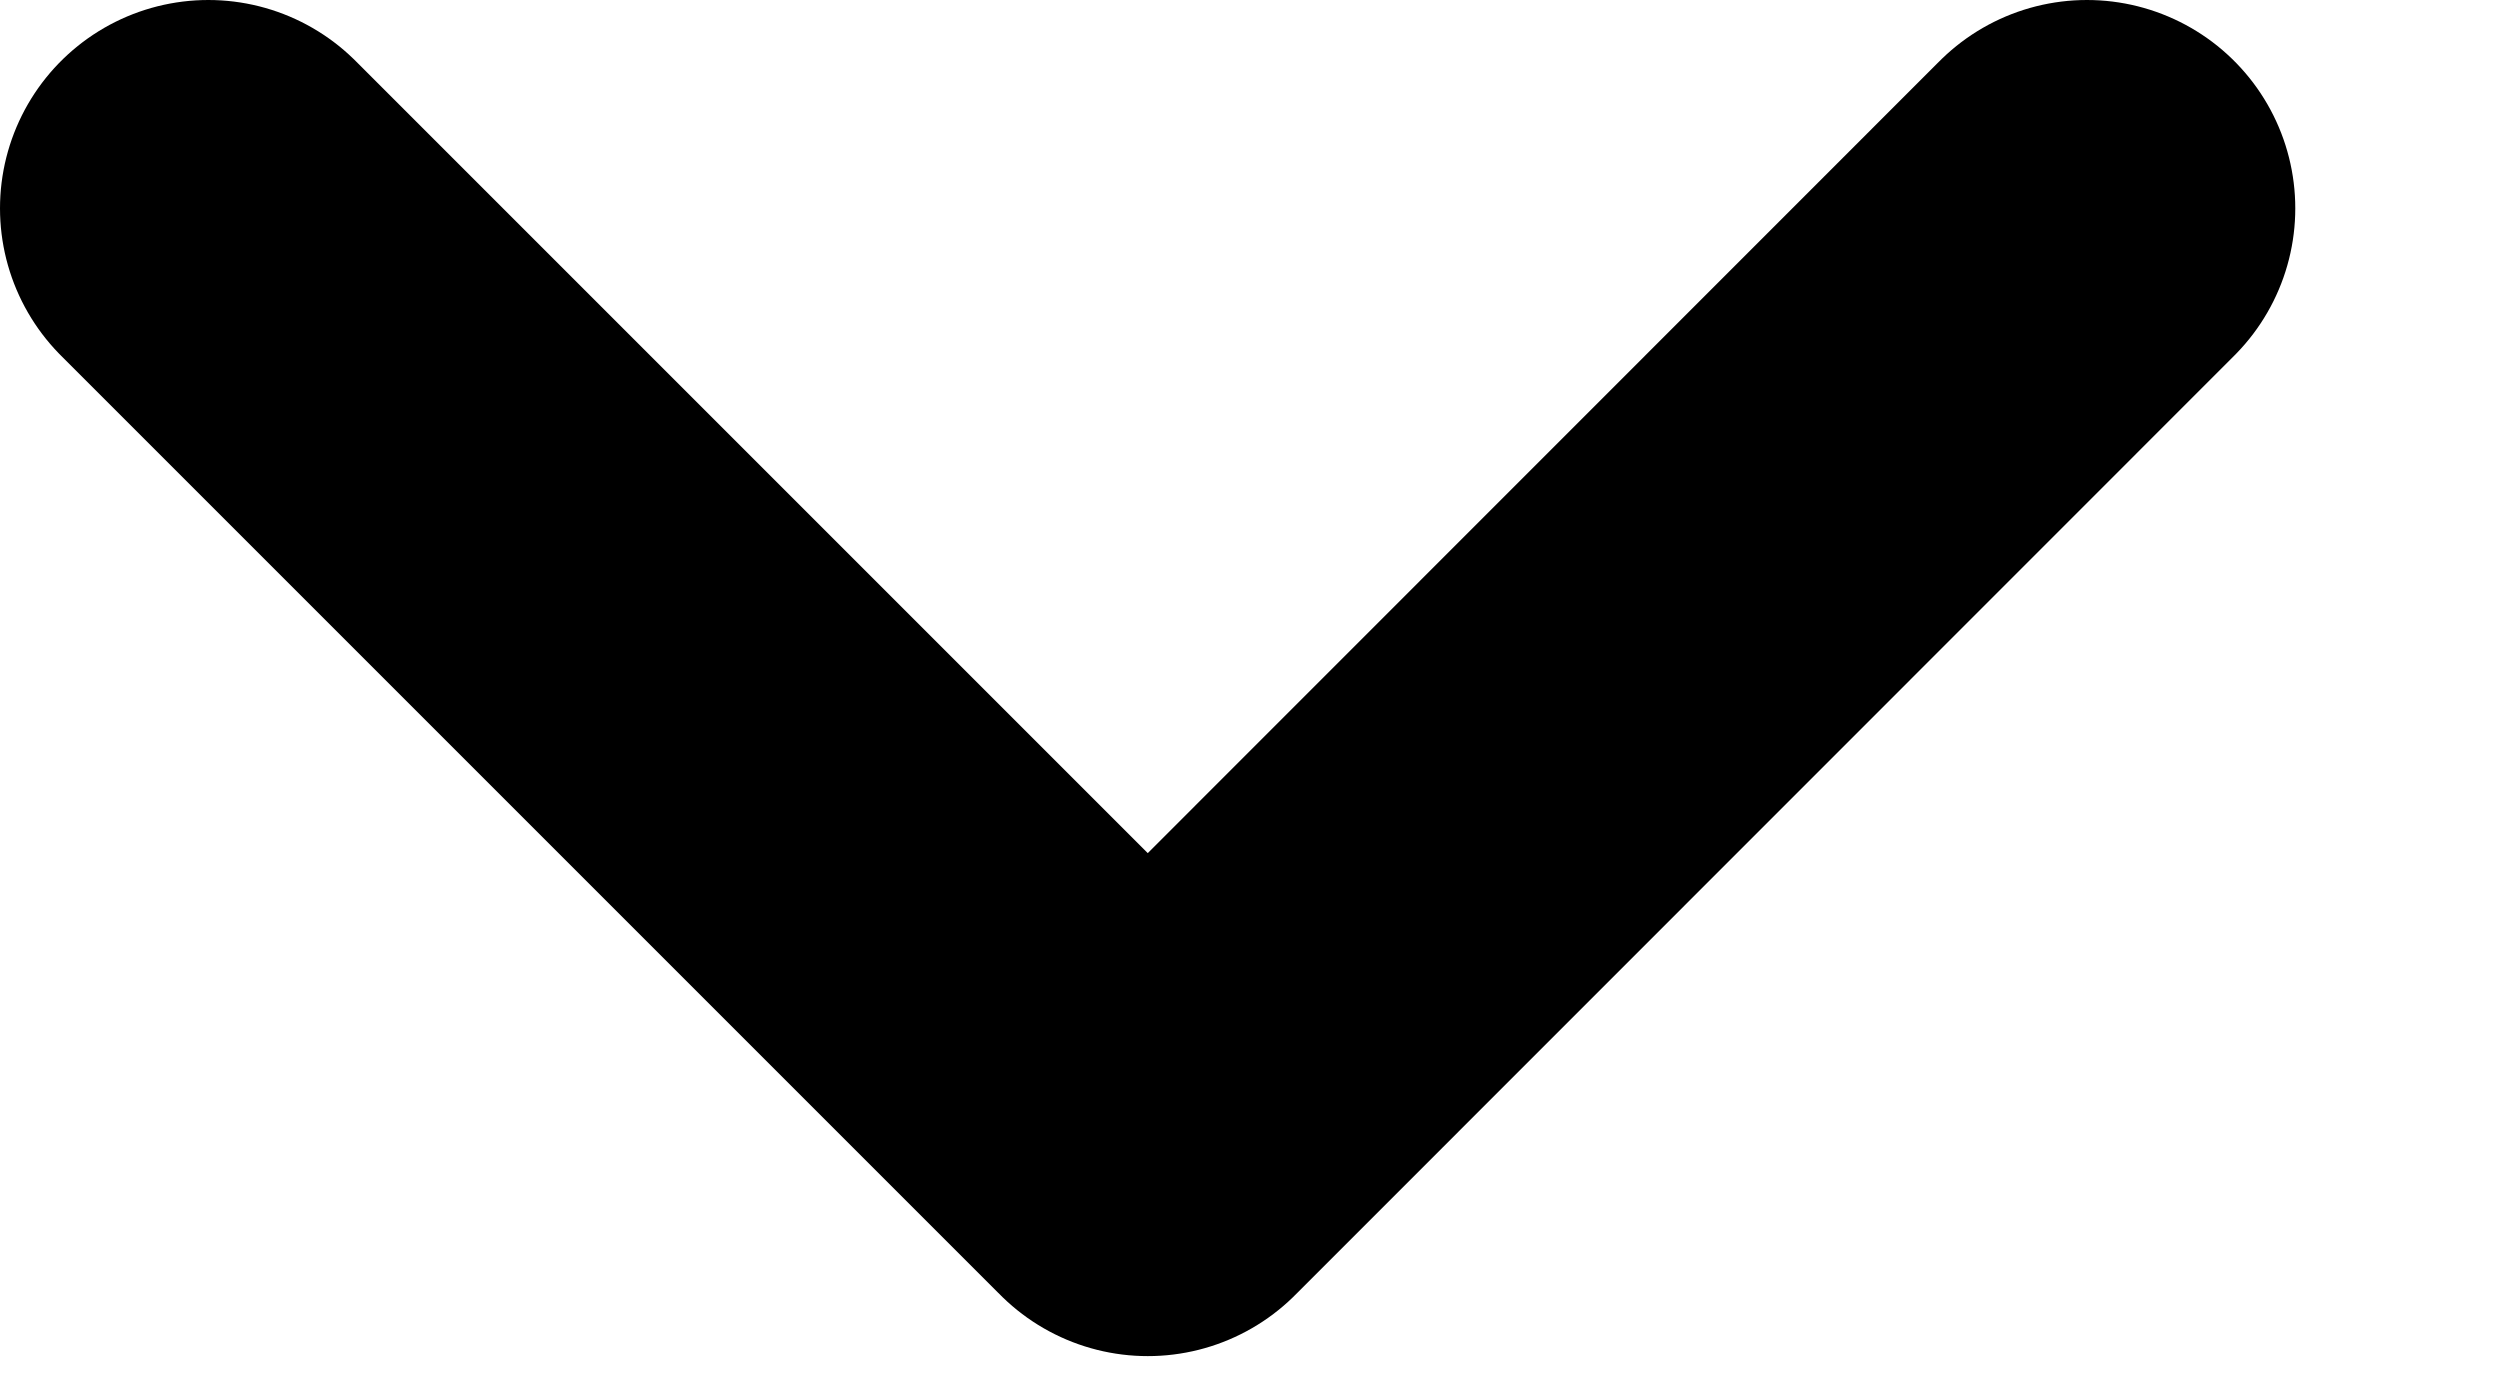
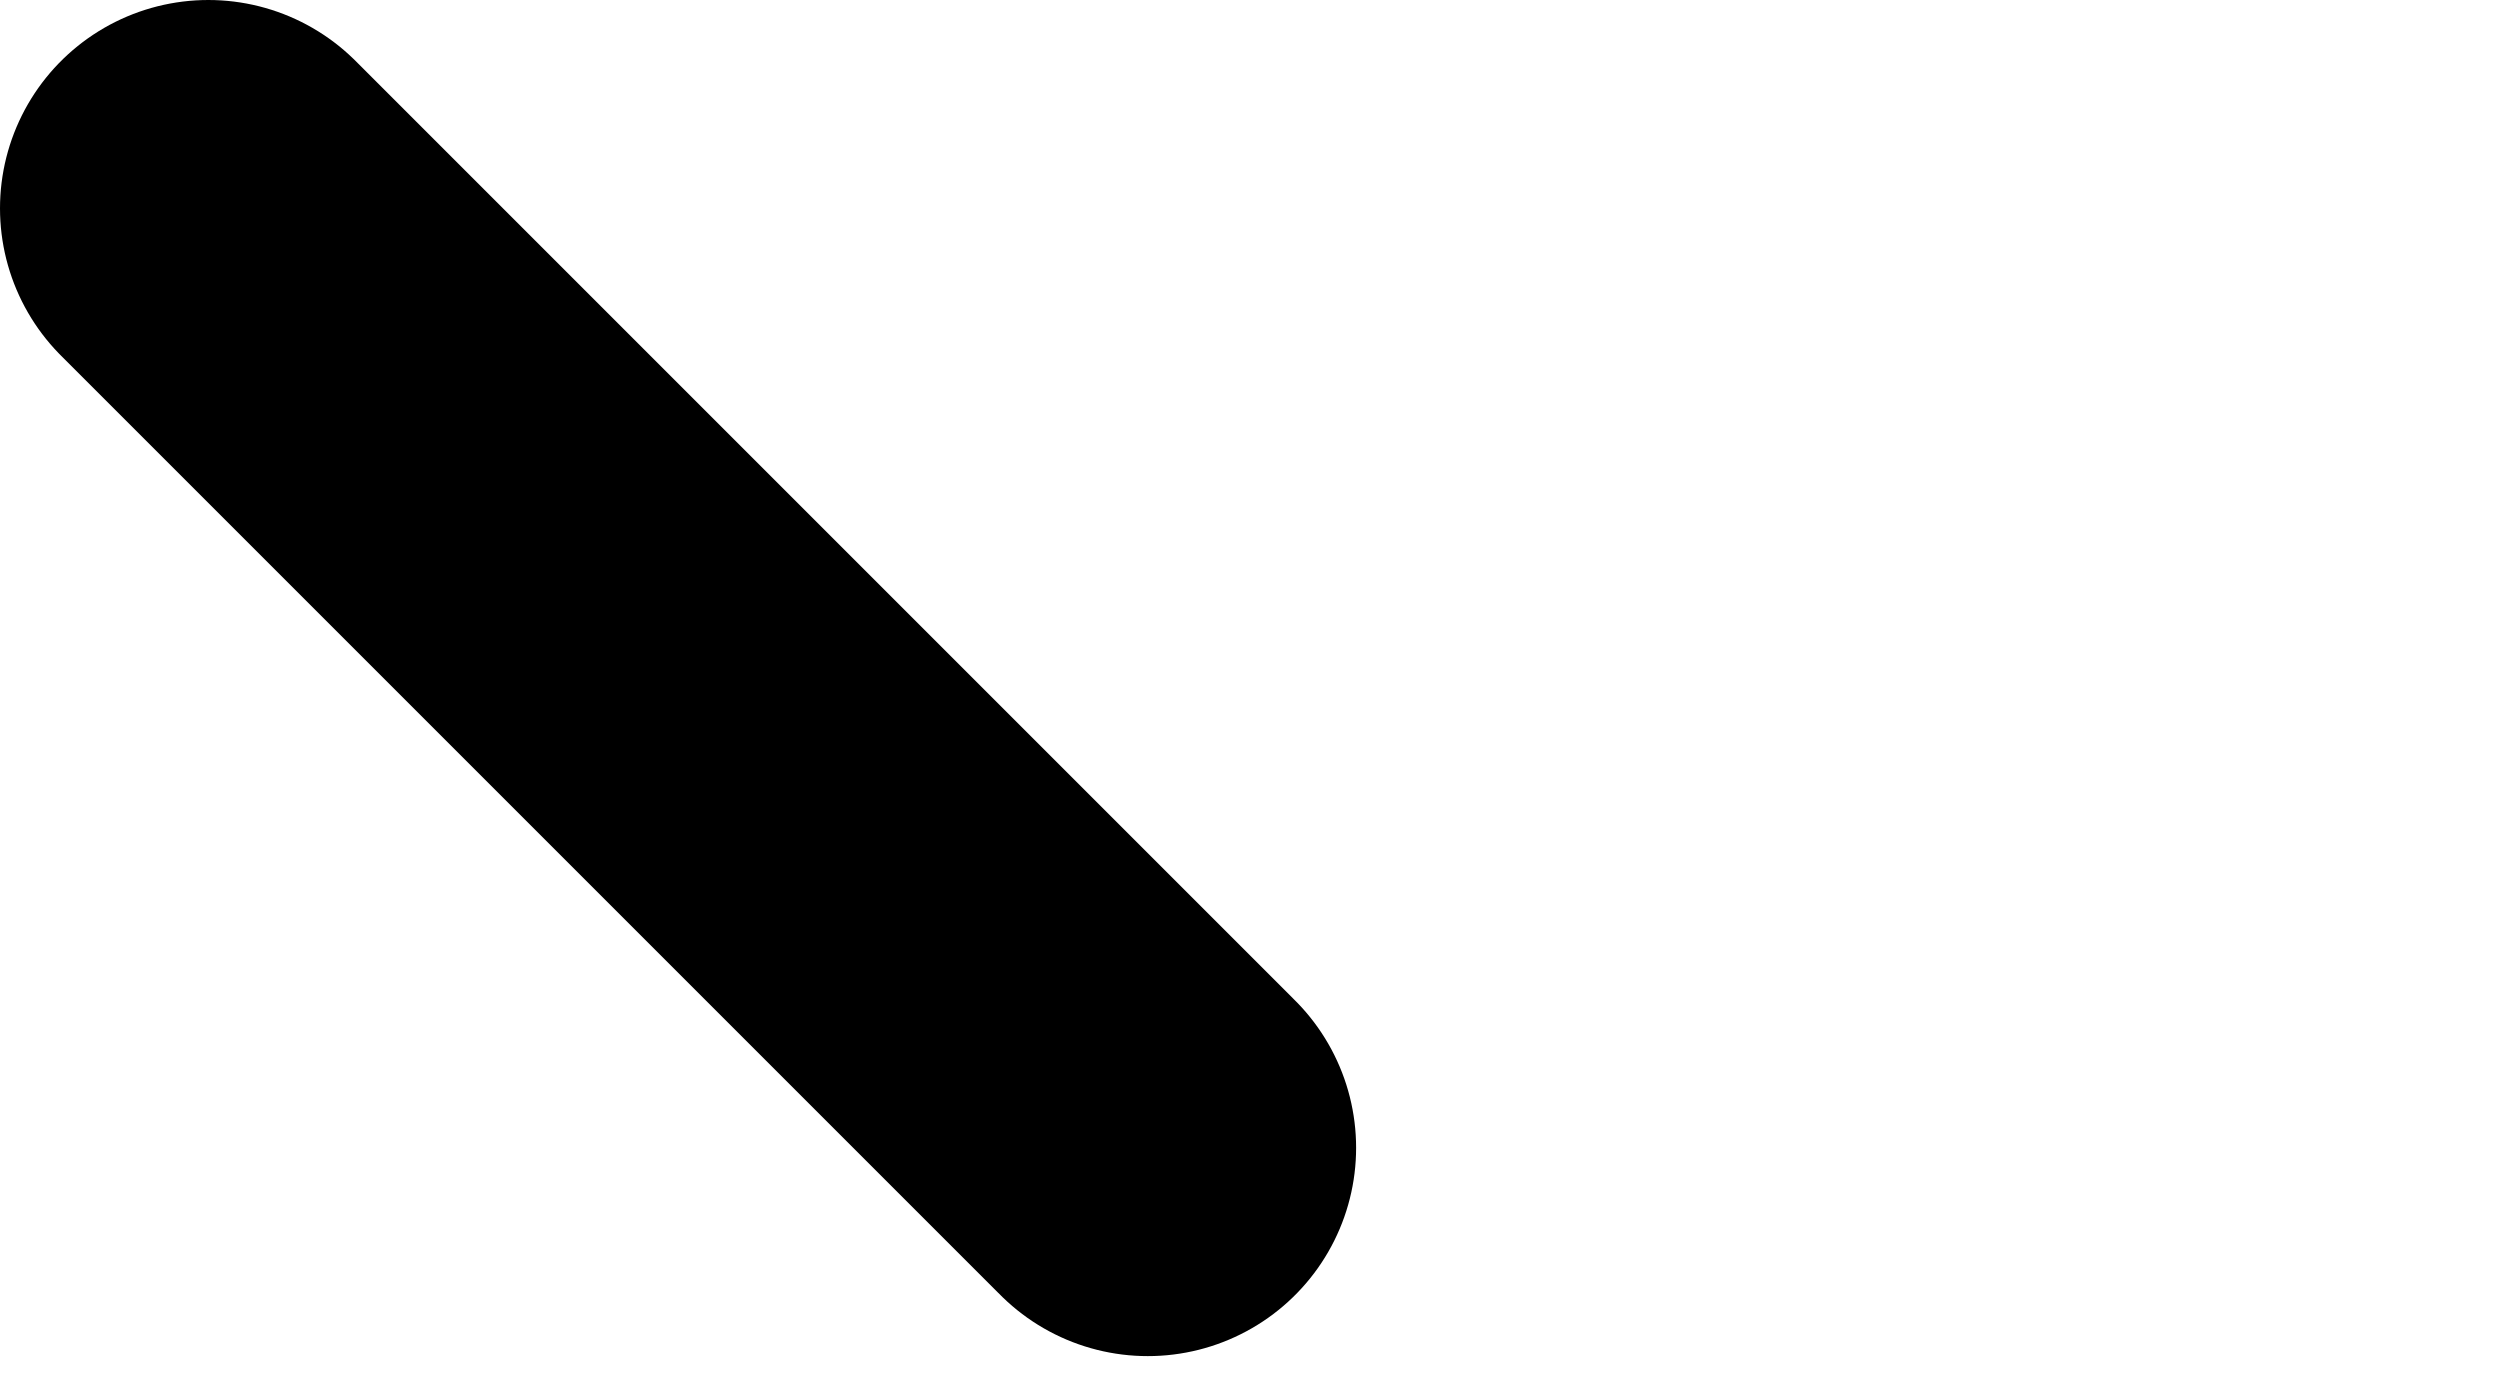
<svg xmlns="http://www.w3.org/2000/svg" width="9" height="5" viewBox="0 0 9 5" fill="none">
-   <path d="M0.75 0.75L4.132 4.132L7.513 0.75" stroke="black" stroke-width="1.5" stroke-linecap="round" stroke-linejoin="round" />
+   <path d="M0.75 0.75L4.132 4.132" stroke="black" stroke-width="1.5" stroke-linecap="round" stroke-linejoin="round" />
</svg>